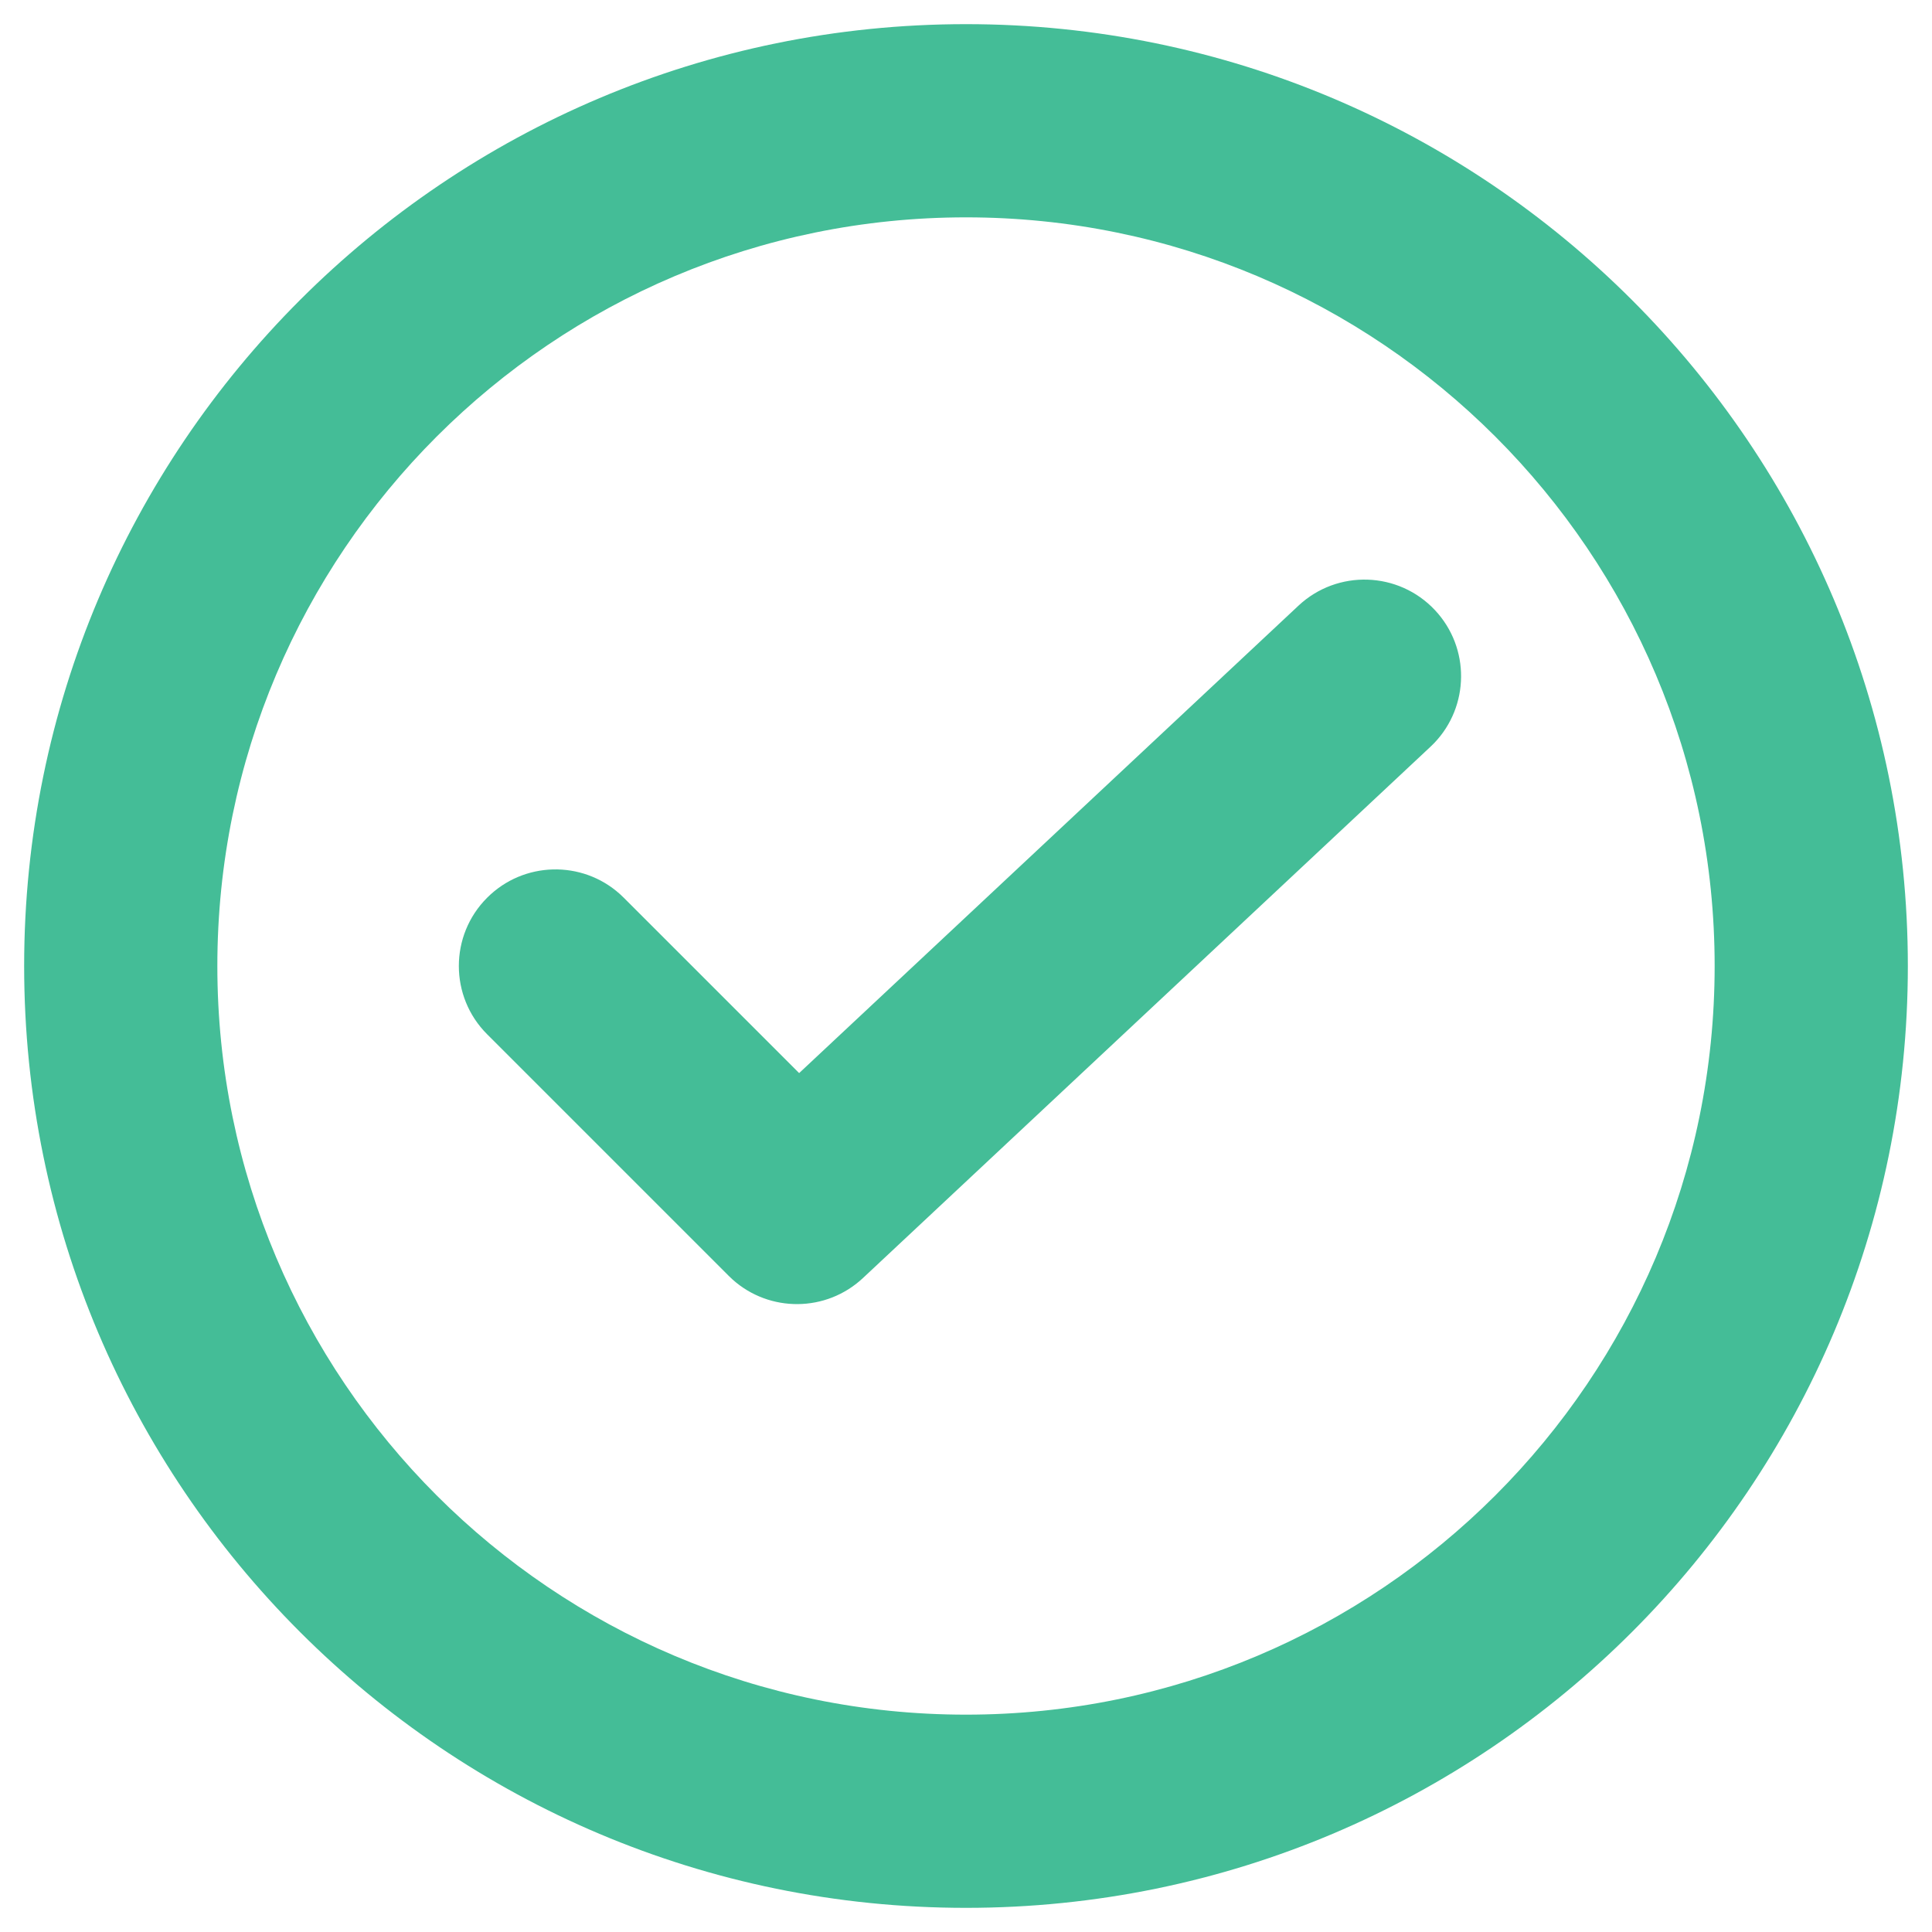
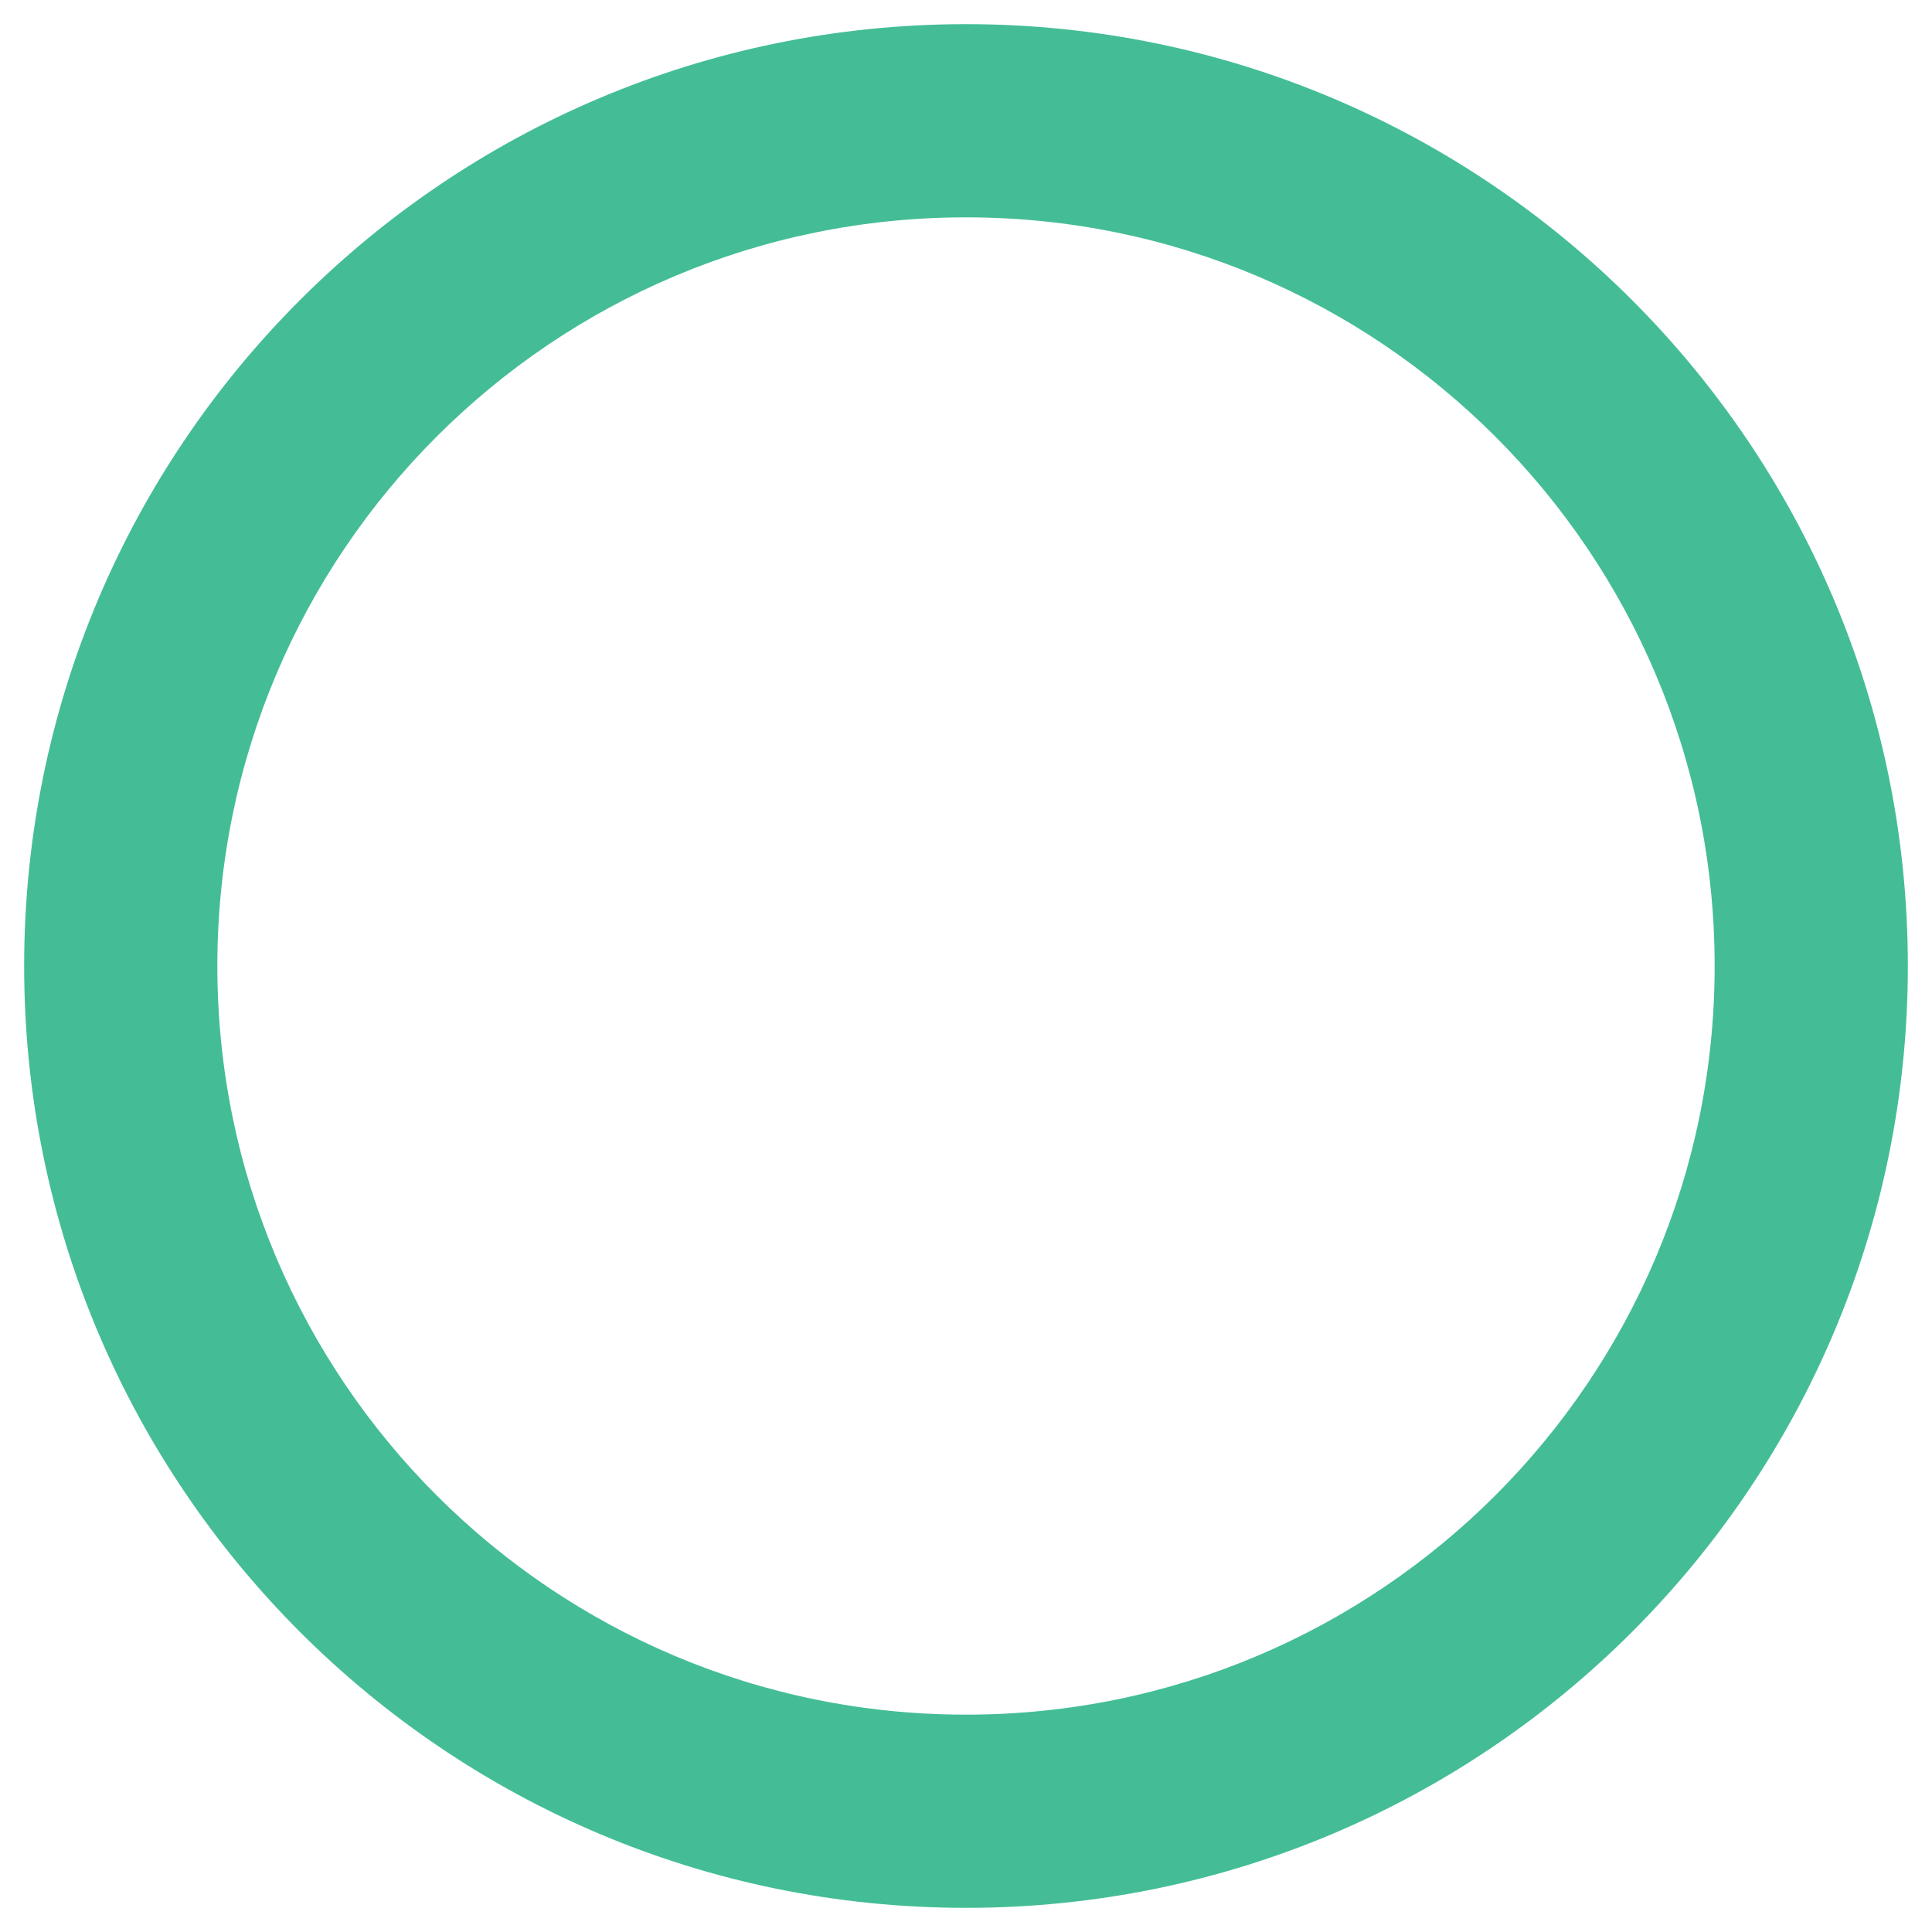
<svg xmlns="http://www.w3.org/2000/svg" width="80px" height="80px" viewBox="0 0 80 80">
  <title>icon / check circle</title>
  <desc>Created with Sketch.</desc>
  <g id="icon-/-check-circle" stroke="none" stroke-width="1" fill="none" fill-rule="evenodd">
    <g id="Group-2" transform="translate(5, 5)" fill="#44BD97">
      <path d="M35,-4 C13.461,-4 -4,13.461 -4,35 C-4,56.539 13.461,74 35,74 C56.539,74 74,56.539 74,35 C74,13.461 56.539,-4 35,-4 Z M35,4 C52.121,4 66,17.879 66,35 C66,52.121 52.121,66 35,66 C17.879,66 4,52.121 4,35 C4,17.879 17.879,4 35,4 Z" id="Oval" />
-       <path d="M48.766,20.08 C50.379,18.57 52.91,18.654 54.42,20.266 C55.88,21.825 55.85,24.243 54.39,25.766 L54.234,25.92 L30.734,47.92 C29.213,49.344 26.866,49.355 25.333,47.981 L25.172,47.828 L15.172,37.828 C13.609,36.266 13.609,33.734 15.172,32.172 C16.682,30.662 19.099,30.611 20.669,32.021 L20.828,32.172 L28.091,39.434 L48.766,20.08 Z" id="Path" />
    </g>
  </g>
</svg>